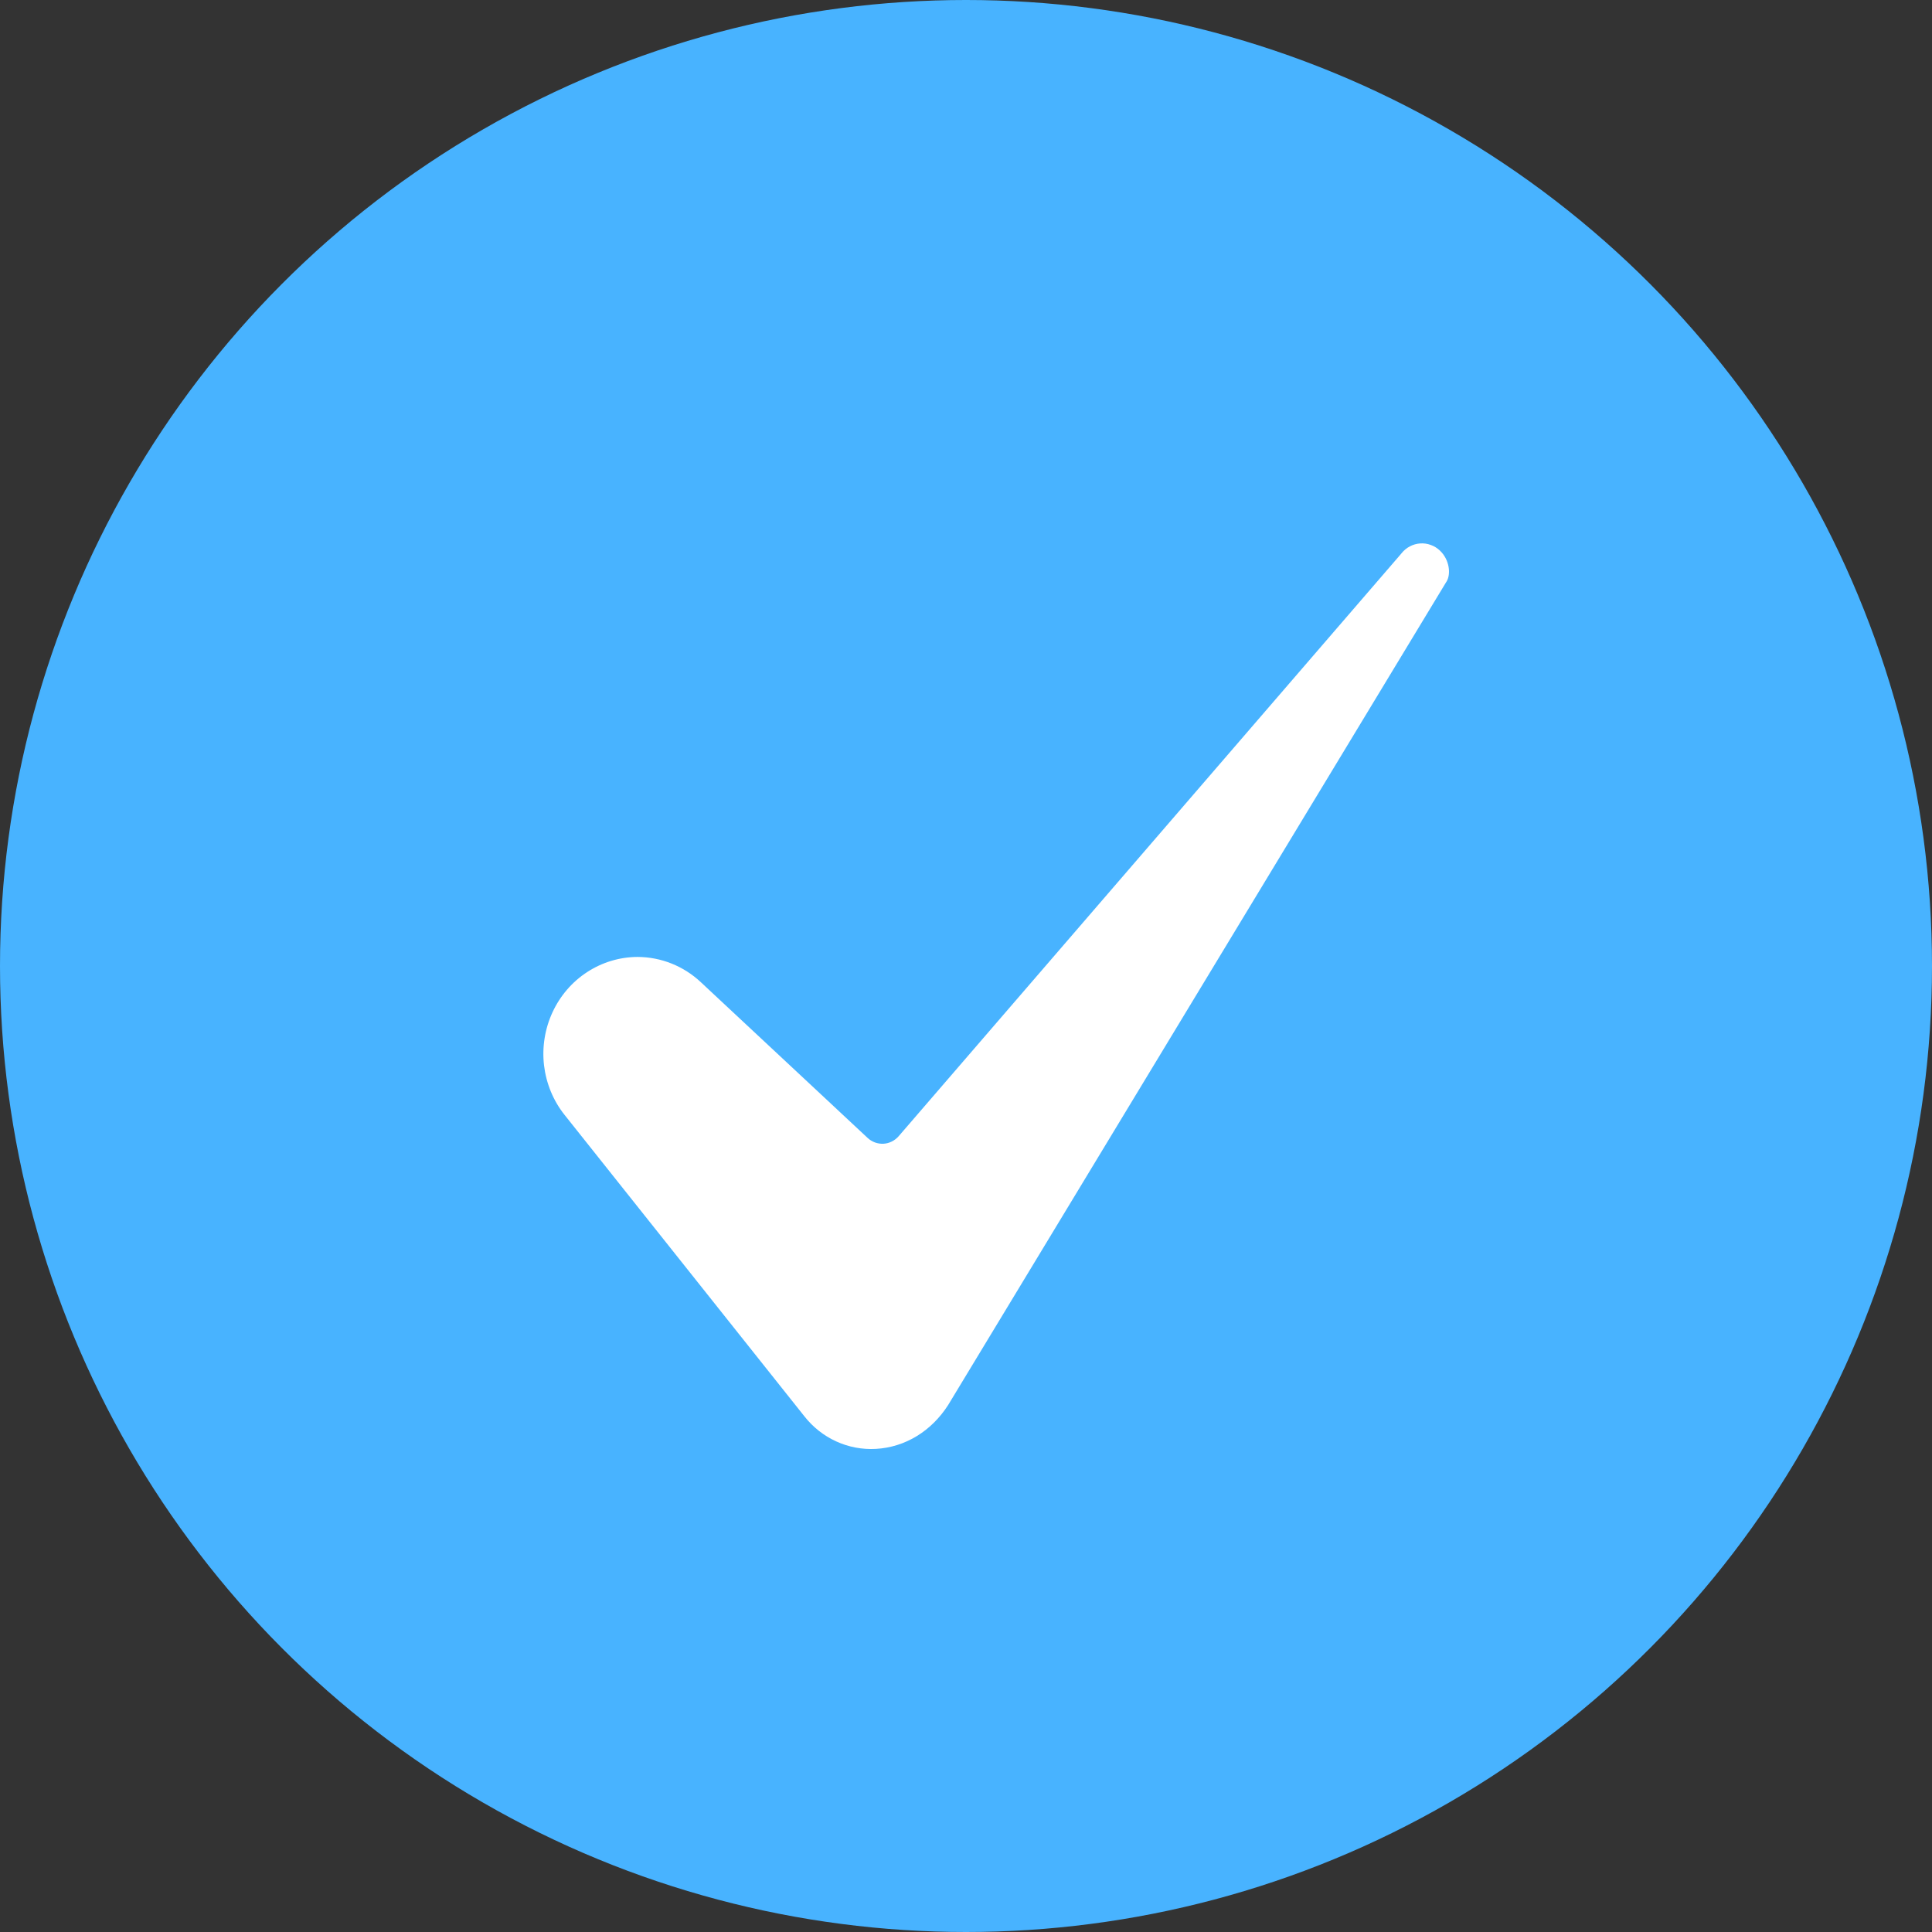
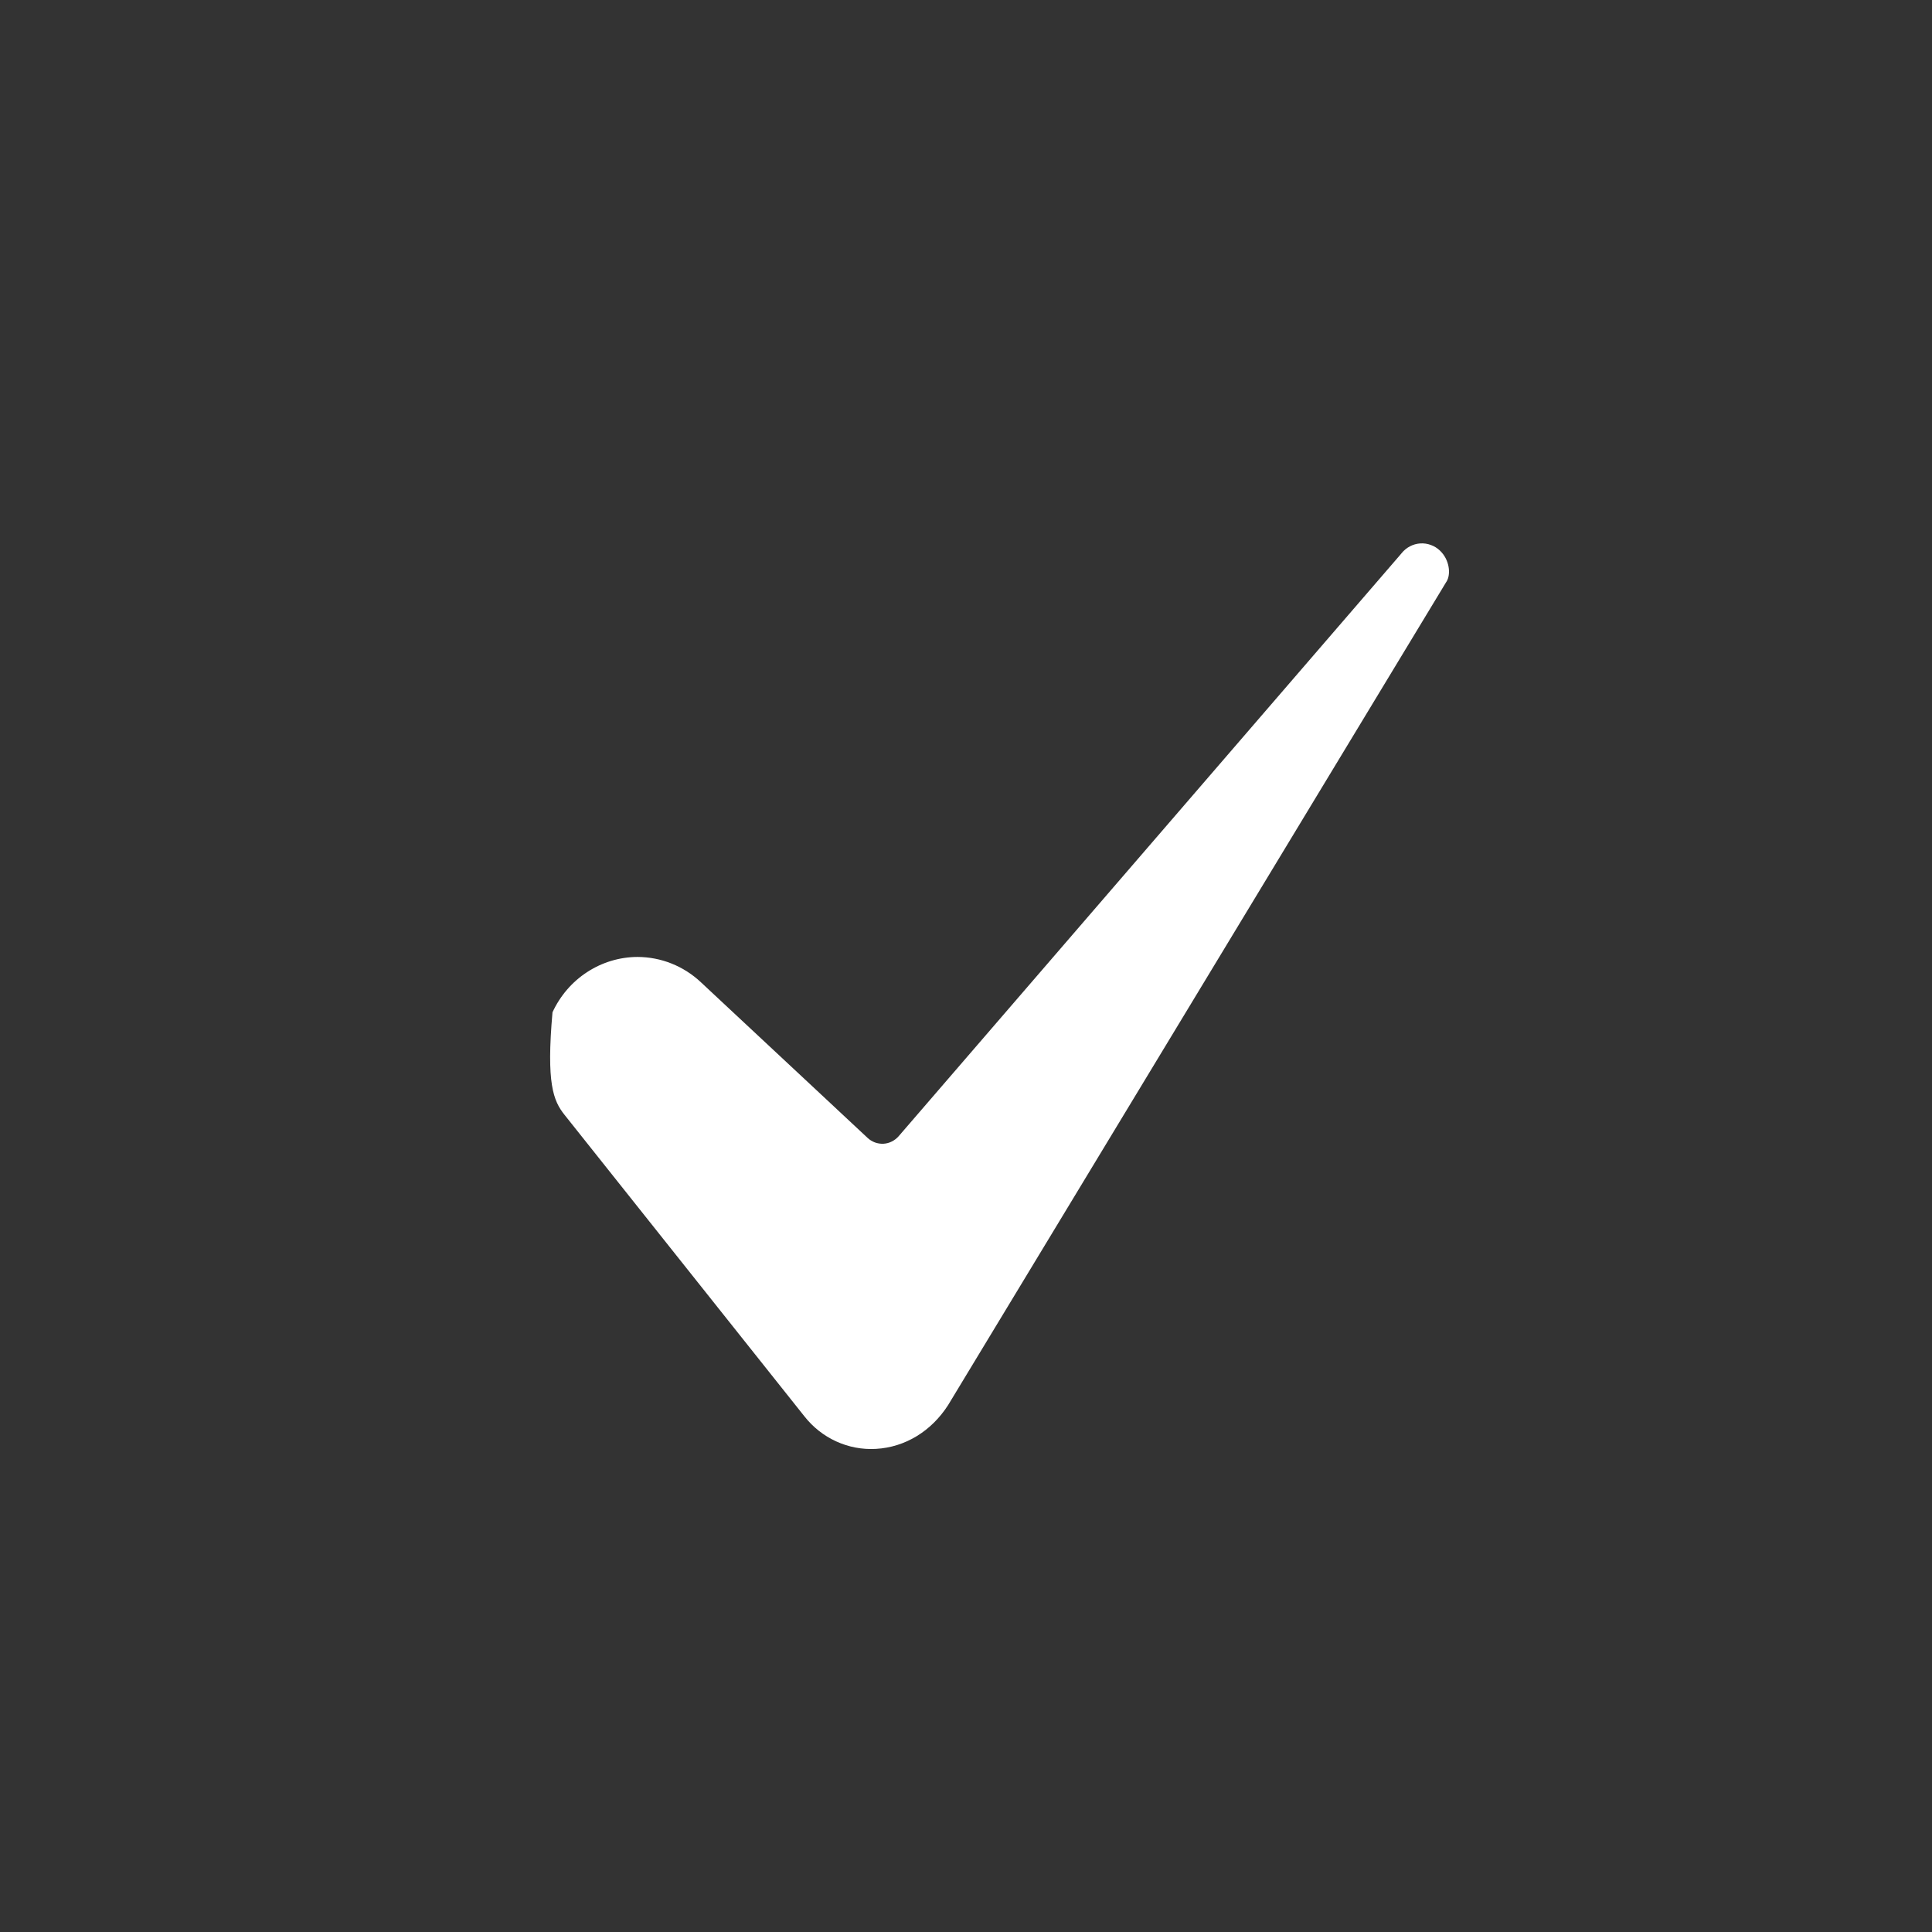
<svg xmlns="http://www.w3.org/2000/svg" width="32" height="32" viewBox="0 0 32 32" fill="none">
  <rect x="0" y="0" width="32" height="32" fill="#333333" stroke="none" />
-   <circle cx="16" cy="16" r="16" fill="#48B3FF" />
-   <path d="M10.559 15.85C10.264 15.851 9.975 15.938 9.726 16.1C9.476 16.262 9.277 16.494 9.151 16.767C9.024 17.041 8.976 17.346 9.011 17.647C9.047 17.947 9.164 18.232 9.351 18.466L13.322 23.457C13.464 23.638 13.645 23.781 13.852 23.875C14.058 23.969 14.283 24.011 14.509 23.998C14.991 23.971 15.426 23.706 15.704 23.272L23.953 9.642C23.955 9.639 23.956 9.637 23.958 9.635C24.035 9.513 24.01 9.271 23.85 9.12C23.806 9.078 23.755 9.046 23.698 9.026C23.642 9.005 23.582 8.997 23.522 9.001C23.463 9.005 23.404 9.022 23.351 9.05C23.298 9.078 23.251 9.117 23.213 9.165C23.21 9.169 23.207 9.172 23.204 9.176L14.884 18.82C14.852 18.856 14.814 18.886 14.771 18.907C14.728 18.929 14.681 18.941 14.633 18.944C14.586 18.946 14.538 18.939 14.493 18.923C14.448 18.906 14.406 18.881 14.371 18.848L11.61 16.27C11.323 16 10.948 15.851 10.559 15.85Z" fill="white" />
+   <path d="M10.559 15.85C10.264 15.851 9.975 15.938 9.726 16.1C9.476 16.262 9.277 16.494 9.151 16.767C9.047 17.947 9.164 18.232 9.351 18.466L13.322 23.457C13.464 23.638 13.645 23.781 13.852 23.875C14.058 23.969 14.283 24.011 14.509 23.998C14.991 23.971 15.426 23.706 15.704 23.272L23.953 9.642C23.955 9.639 23.956 9.637 23.958 9.635C24.035 9.513 24.01 9.271 23.85 9.12C23.806 9.078 23.755 9.046 23.698 9.026C23.642 9.005 23.582 8.997 23.522 9.001C23.463 9.005 23.404 9.022 23.351 9.05C23.298 9.078 23.251 9.117 23.213 9.165C23.21 9.169 23.207 9.172 23.204 9.176L14.884 18.82C14.852 18.856 14.814 18.886 14.771 18.907C14.728 18.929 14.681 18.941 14.633 18.944C14.586 18.946 14.538 18.939 14.493 18.923C14.448 18.906 14.406 18.881 14.371 18.848L11.61 16.27C11.323 16 10.948 15.851 10.559 15.85Z" fill="white" />
</svg>